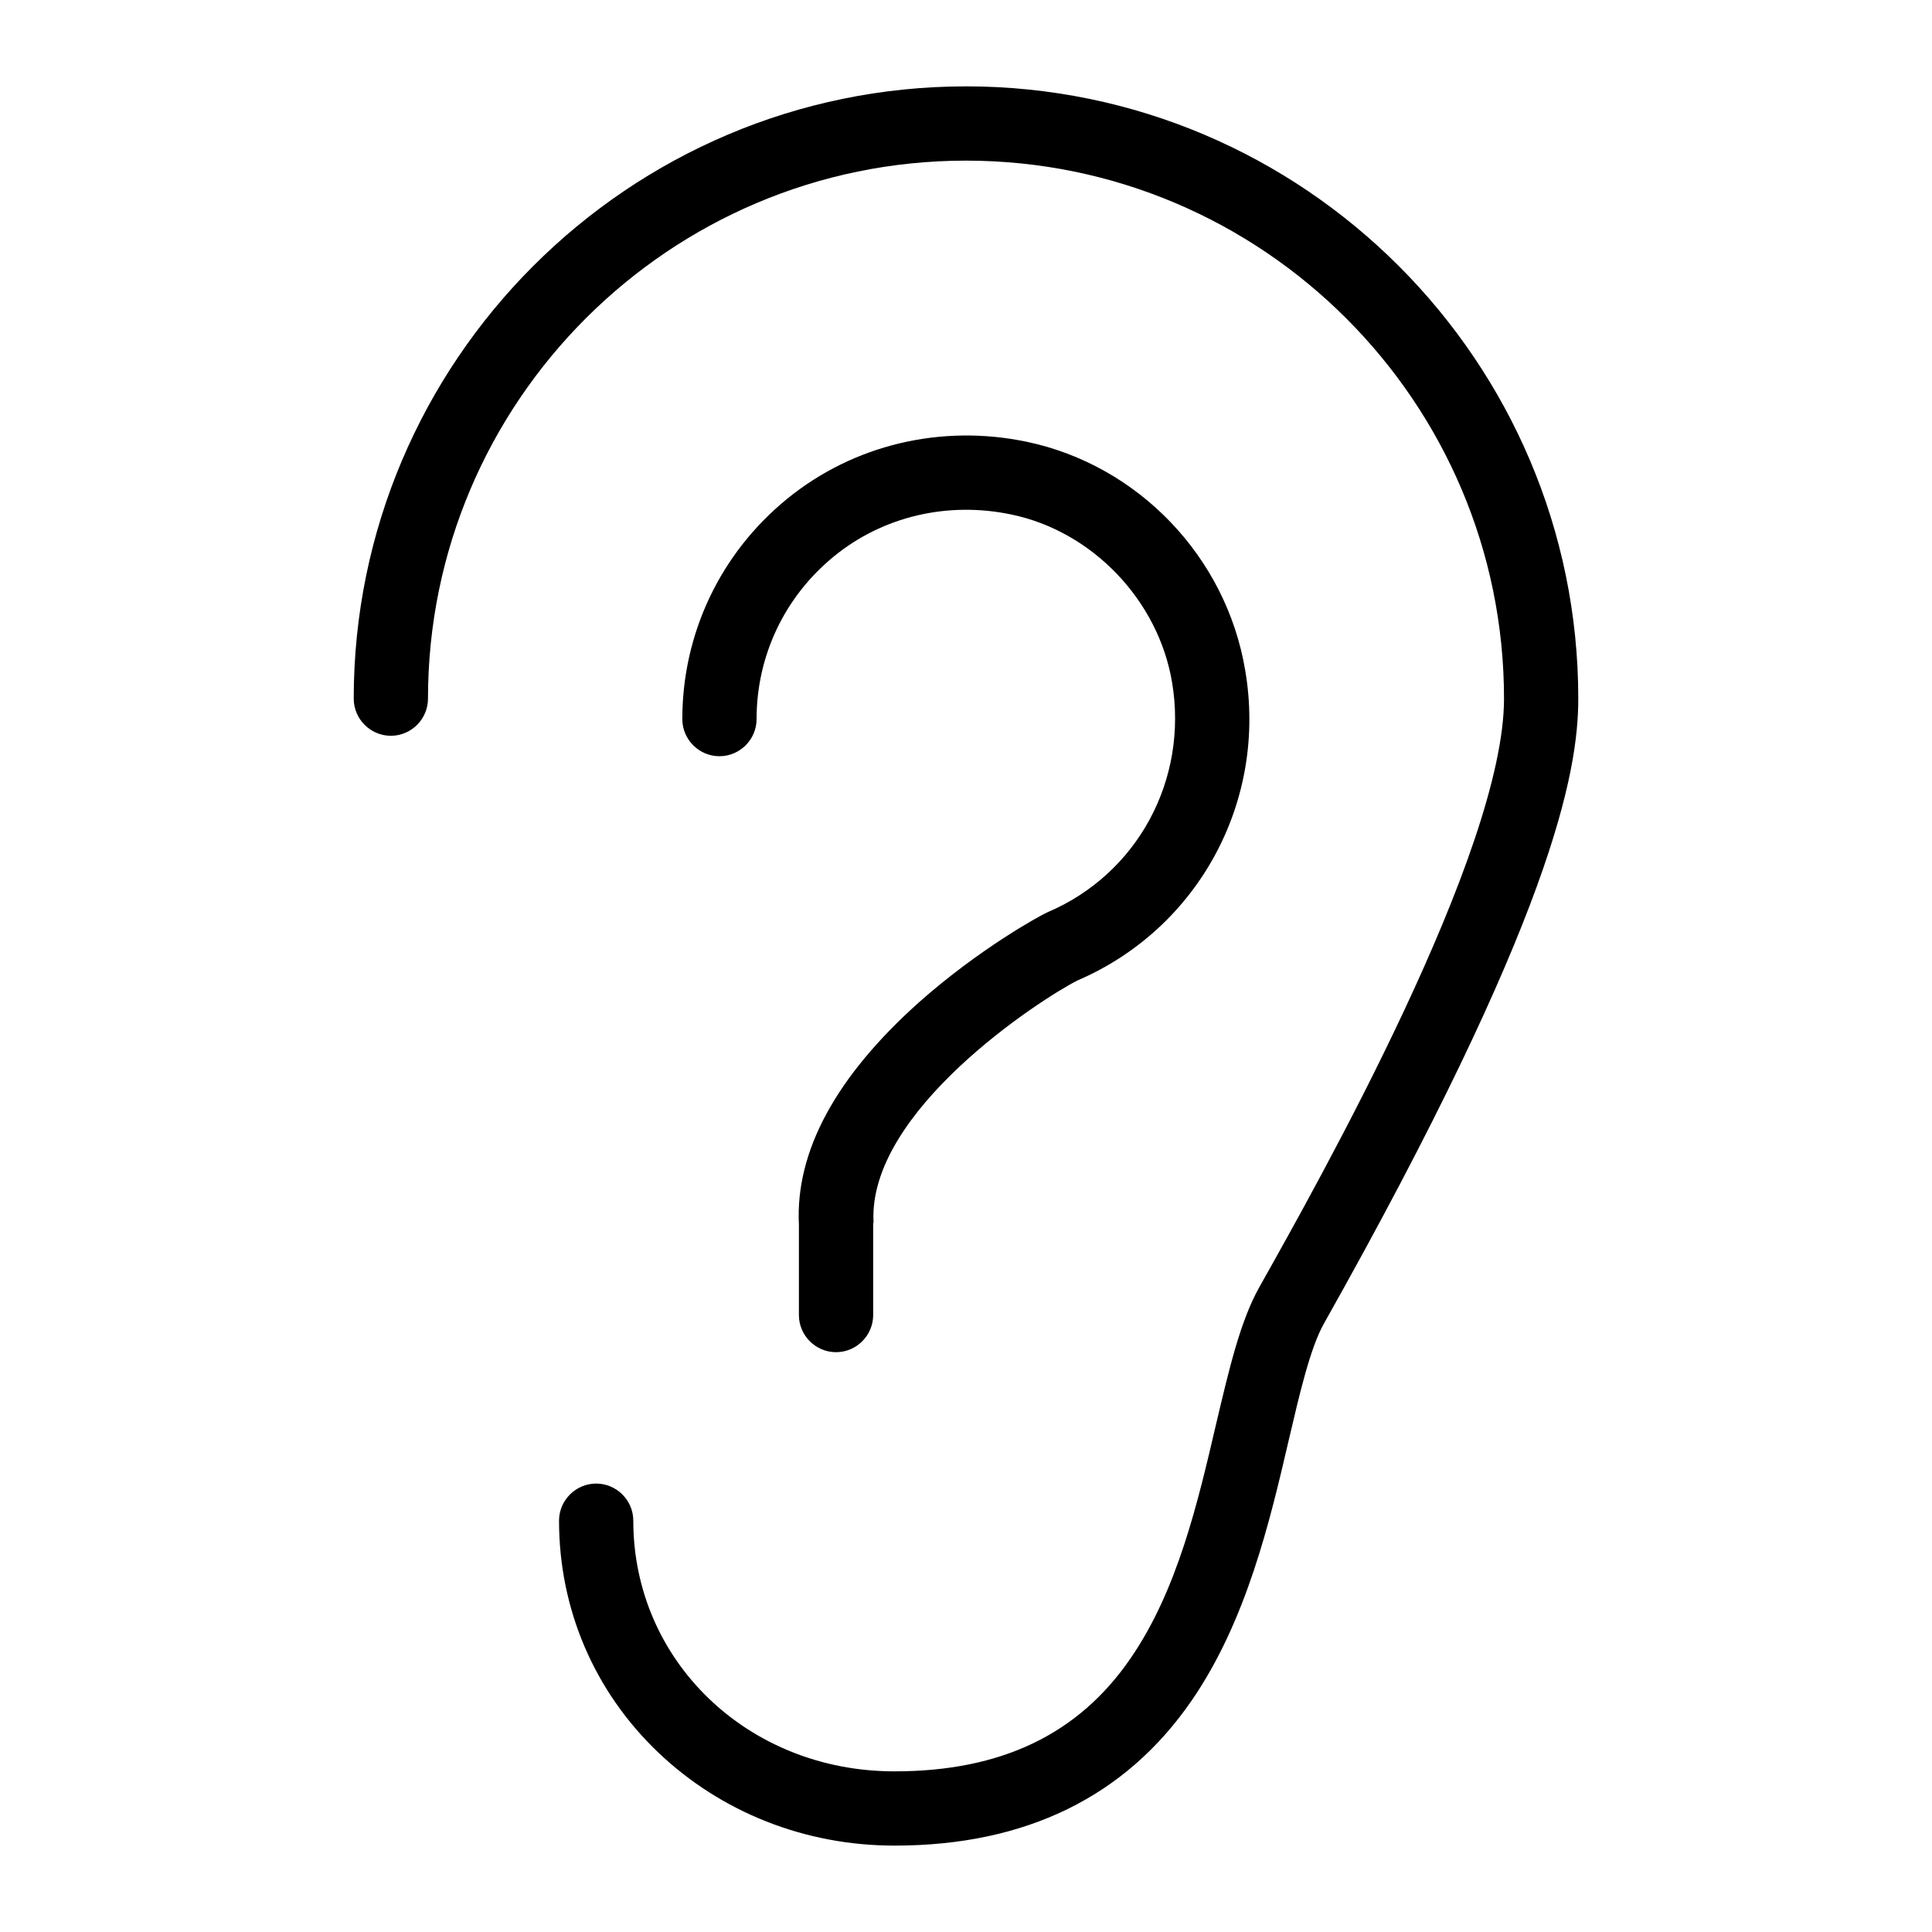
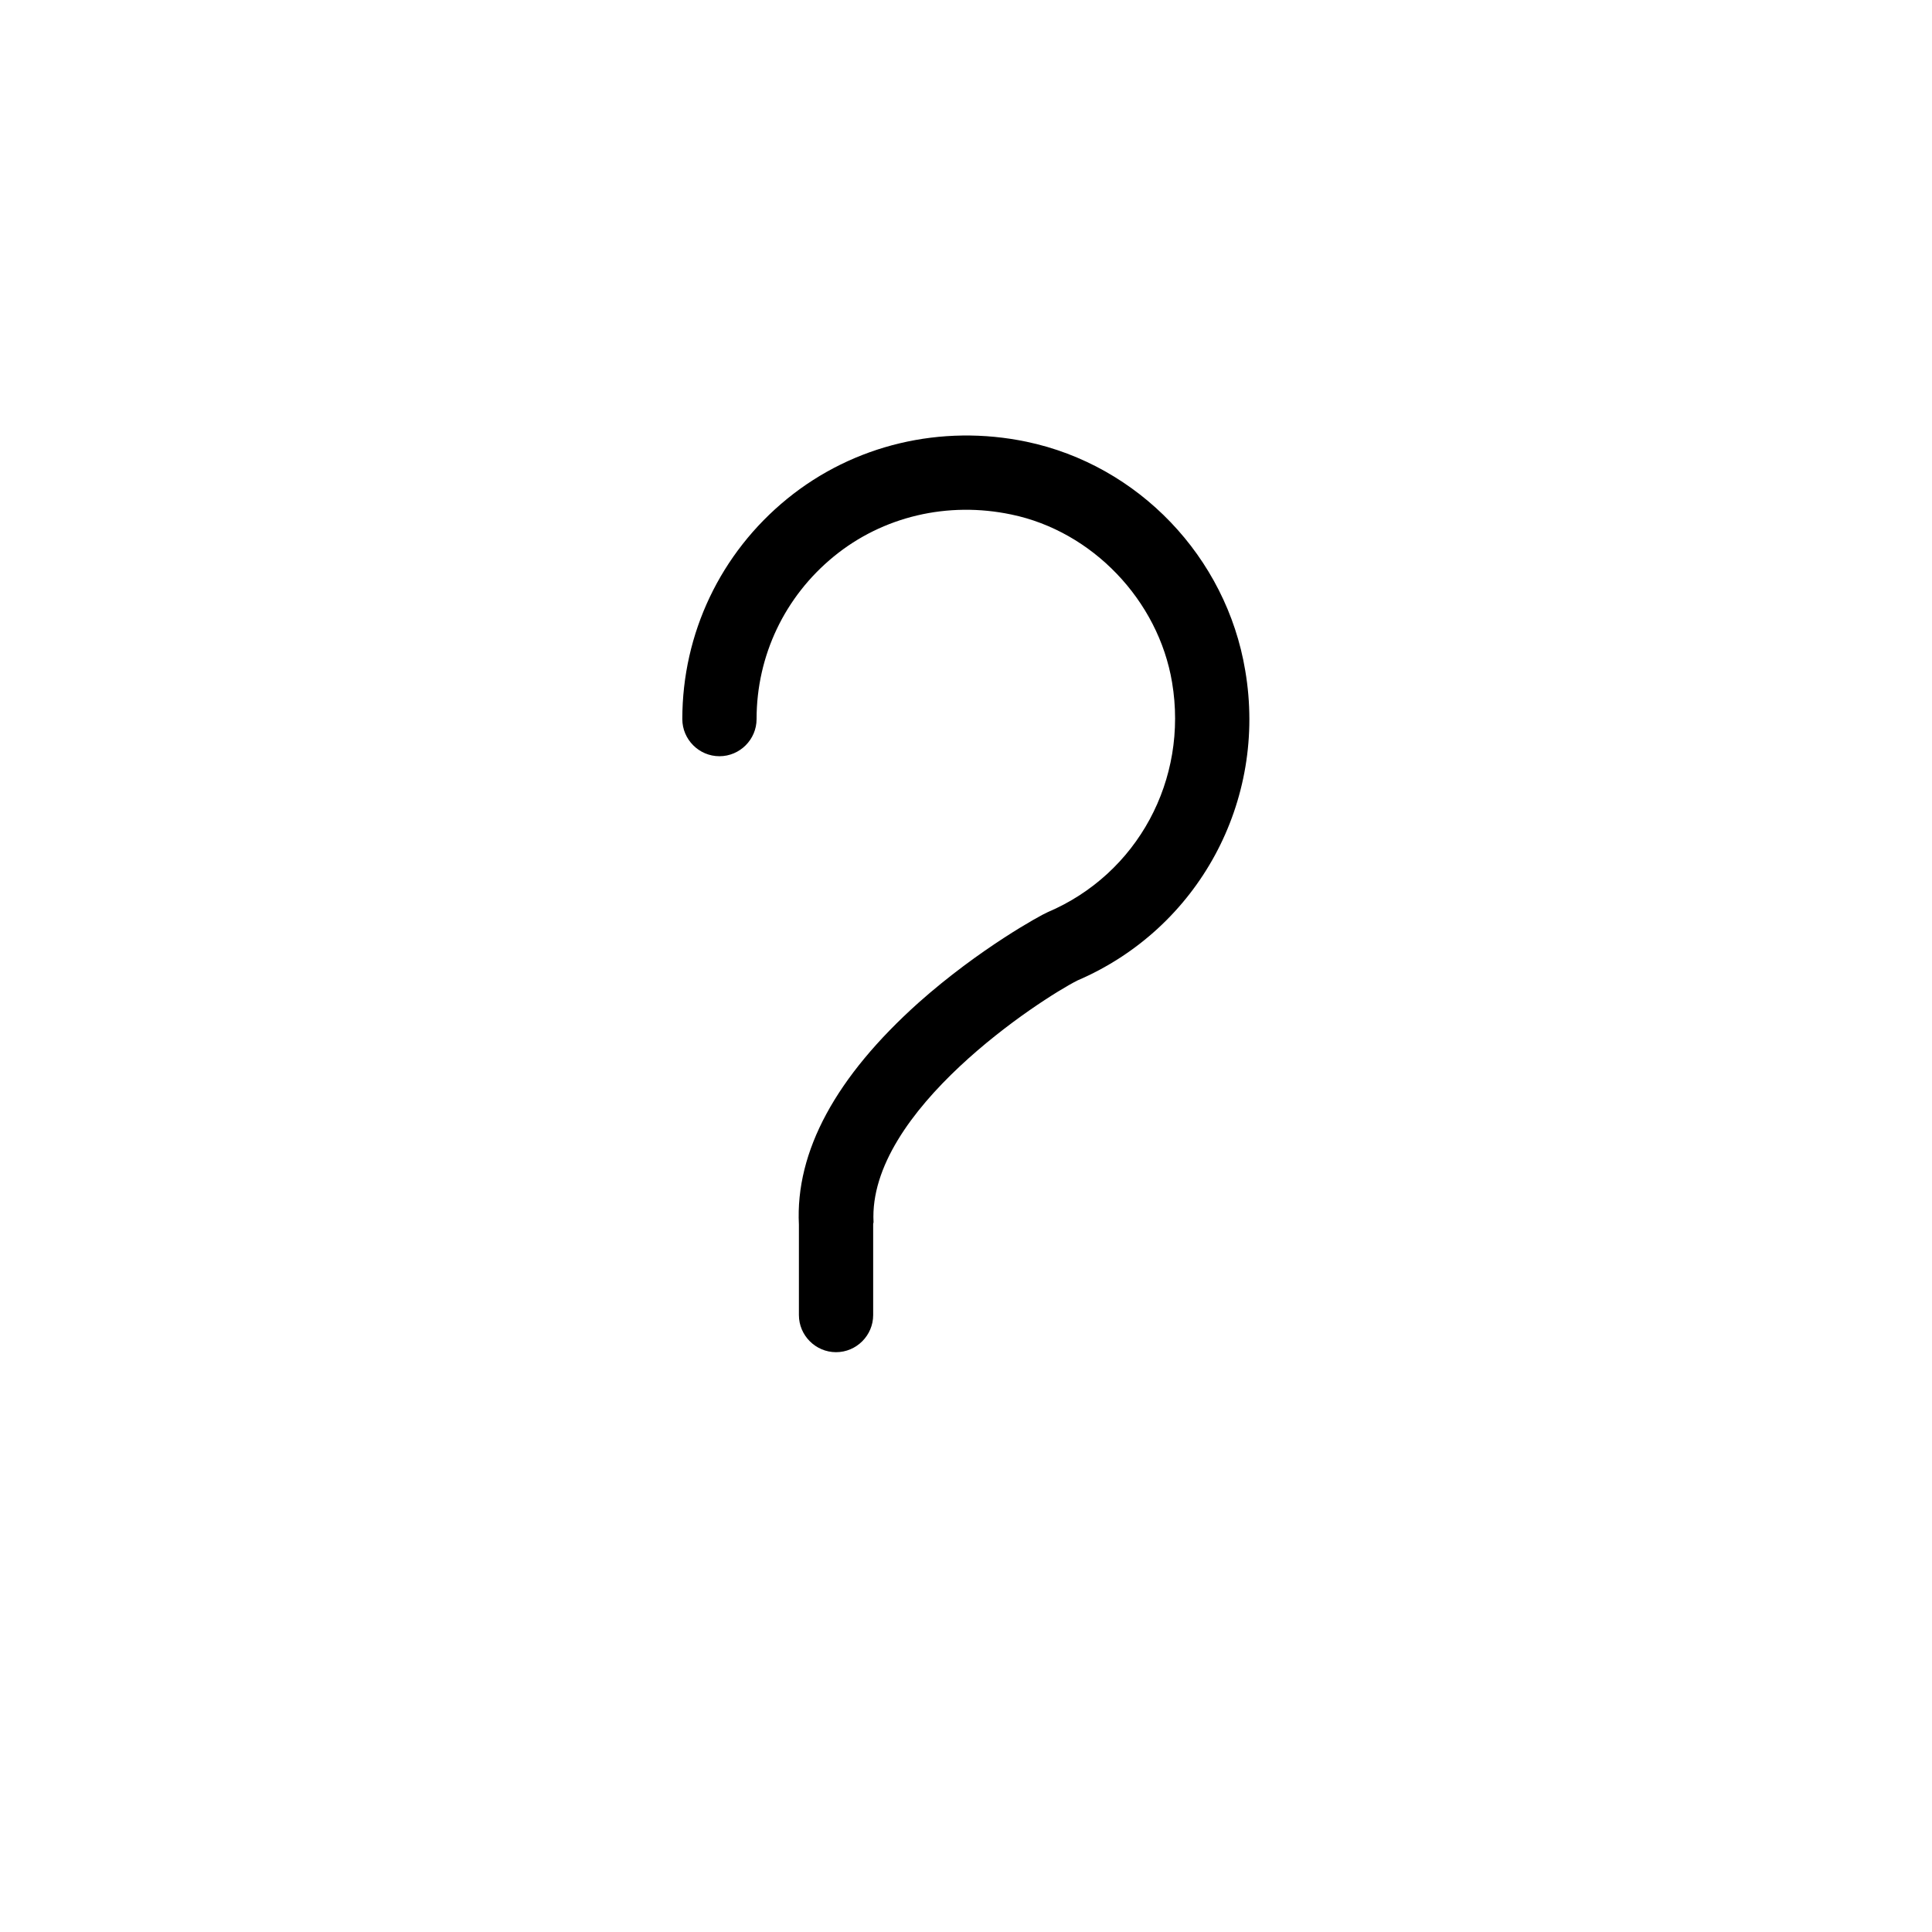
<svg xmlns="http://www.w3.org/2000/svg" fill="#000000" width="800px" height="800px" version="1.1" viewBox="144 144 512 512">
  <g>
-     <path d="m400 166.89c-89.445 0-162.26 72.816-162.26 162.26 0 5.41 4.43 9.84 9.84 9.84s9.84-4.43 9.84-9.84c0-78.621 63.961-142.58 142.58-142.58s142.58 63.961 142.58 142.58c0 40.641-48.805 127.43-64.848 155.96-5.019 8.953-7.969 21.551-11.414 36.113-4.82 20.664-10.234 44.184-22.73 62.289-13.777 20.074-34.242 29.914-62.484 29.914h-0.098c-38.77 0-69.176-29.227-69.176-66.422 0-5.41-4.43-9.84-9.84-9.84-5.41 0-9.84 4.43-9.84 9.84 0 23.418 9.348 45.266 26.273 61.402 16.629 15.844 38.867 24.699 62.582 24.699h0.098c34.734 0 61.203-12.988 78.719-38.473 14.562-21.156 20.762-47.723 25.684-68.879 2.953-12.594 5.707-24.5 9.348-30.996 60.418-107.36 67.406-145.93 67.406-165.61 0-89.445-72.816-162.26-162.26-162.26z" />
    <path d="m429.52 403.84c32.078-13.777 50.383-47.527 44.477-82.164-5.019-30.109-28.34-54.414-57.957-60.613-22.633-4.723-45.855 0.789-63.469 15.152-17.613 14.367-27.75 35.621-27.75 58.352 0 5.41 4.43 9.84 9.84 9.84s9.84-4.43 9.84-9.84c0-16.828 7.477-32.473 20.469-43.098 12.988-10.629 30.207-14.66 47.035-11.121 21.453 4.43 38.965 22.73 42.605 44.477 4.328 25.781-9.152 50.773-32.965 60.91-1.672 0.688-18.105 9.645-34.242 24.008-21.844 19.582-32.668 39.359-31.684 58.844v23.914c0 5.41 4.43 9.84 9.84 9.84s9.84-4.43 9.84-9.84v-24.109c0-0.195 0.098-0.395 0.098-0.492-1.574-29.52 44.477-59.238 54.023-64.059z" />
  </g>
</svg>